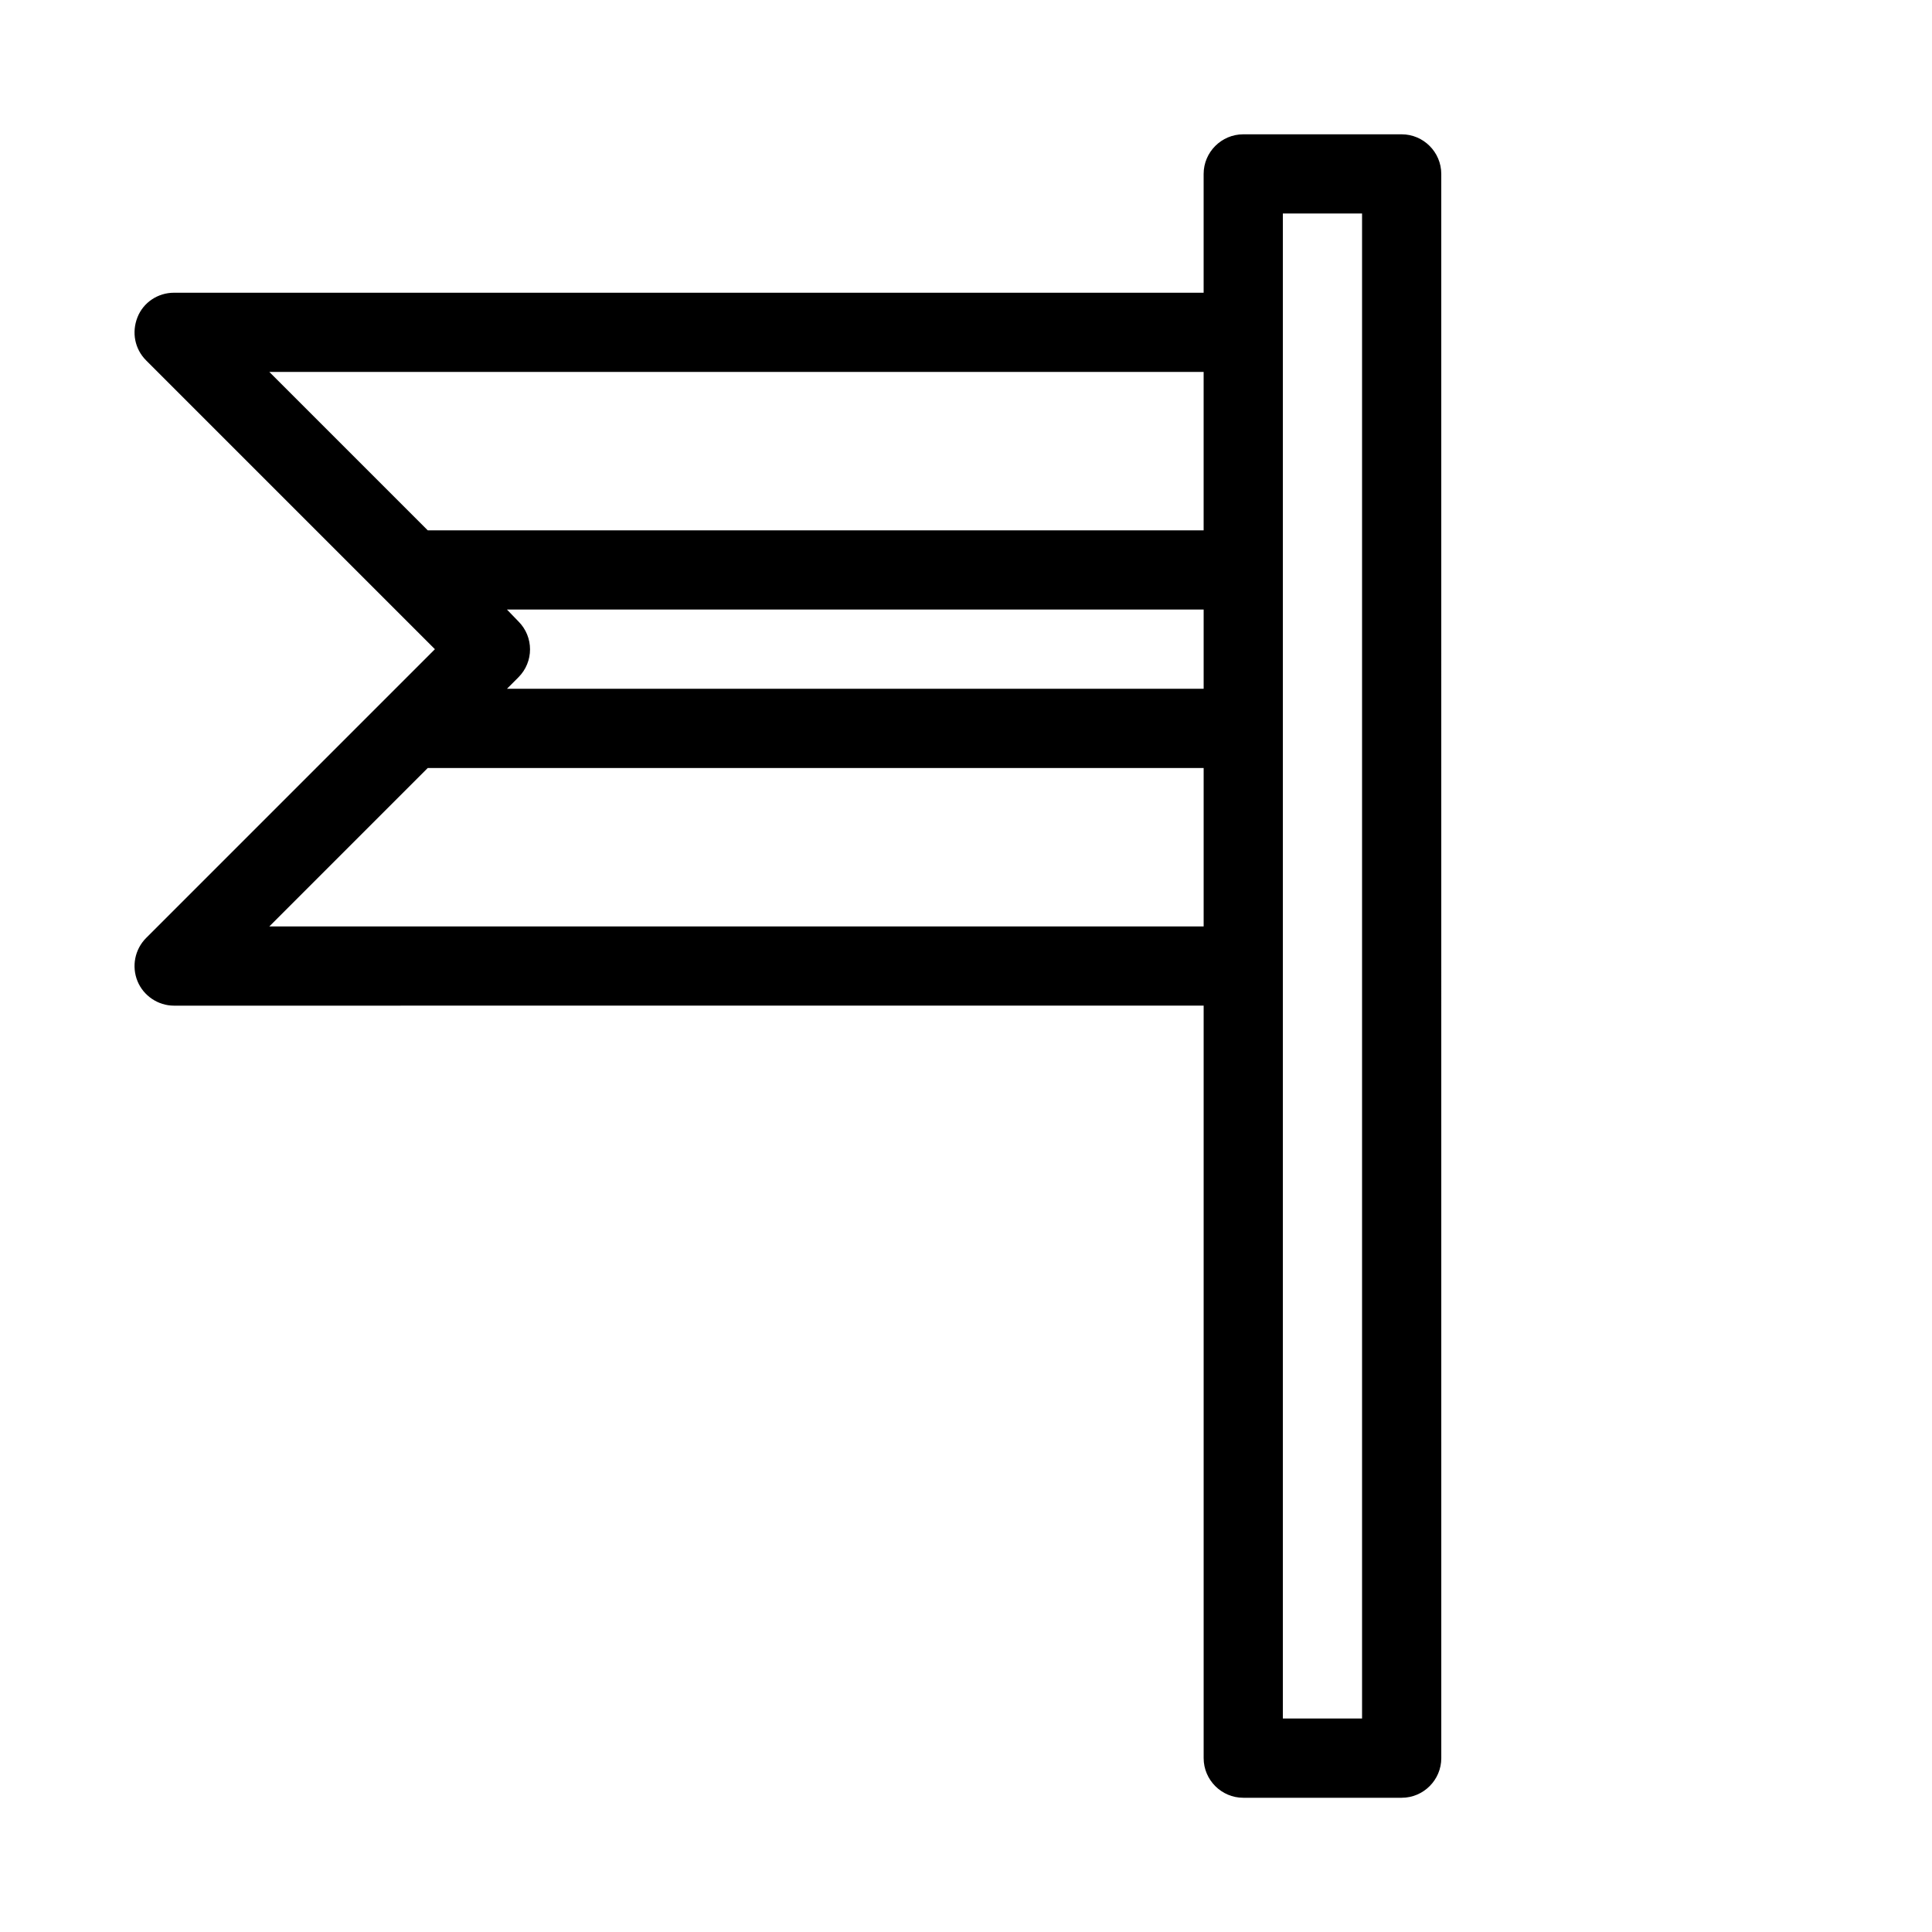
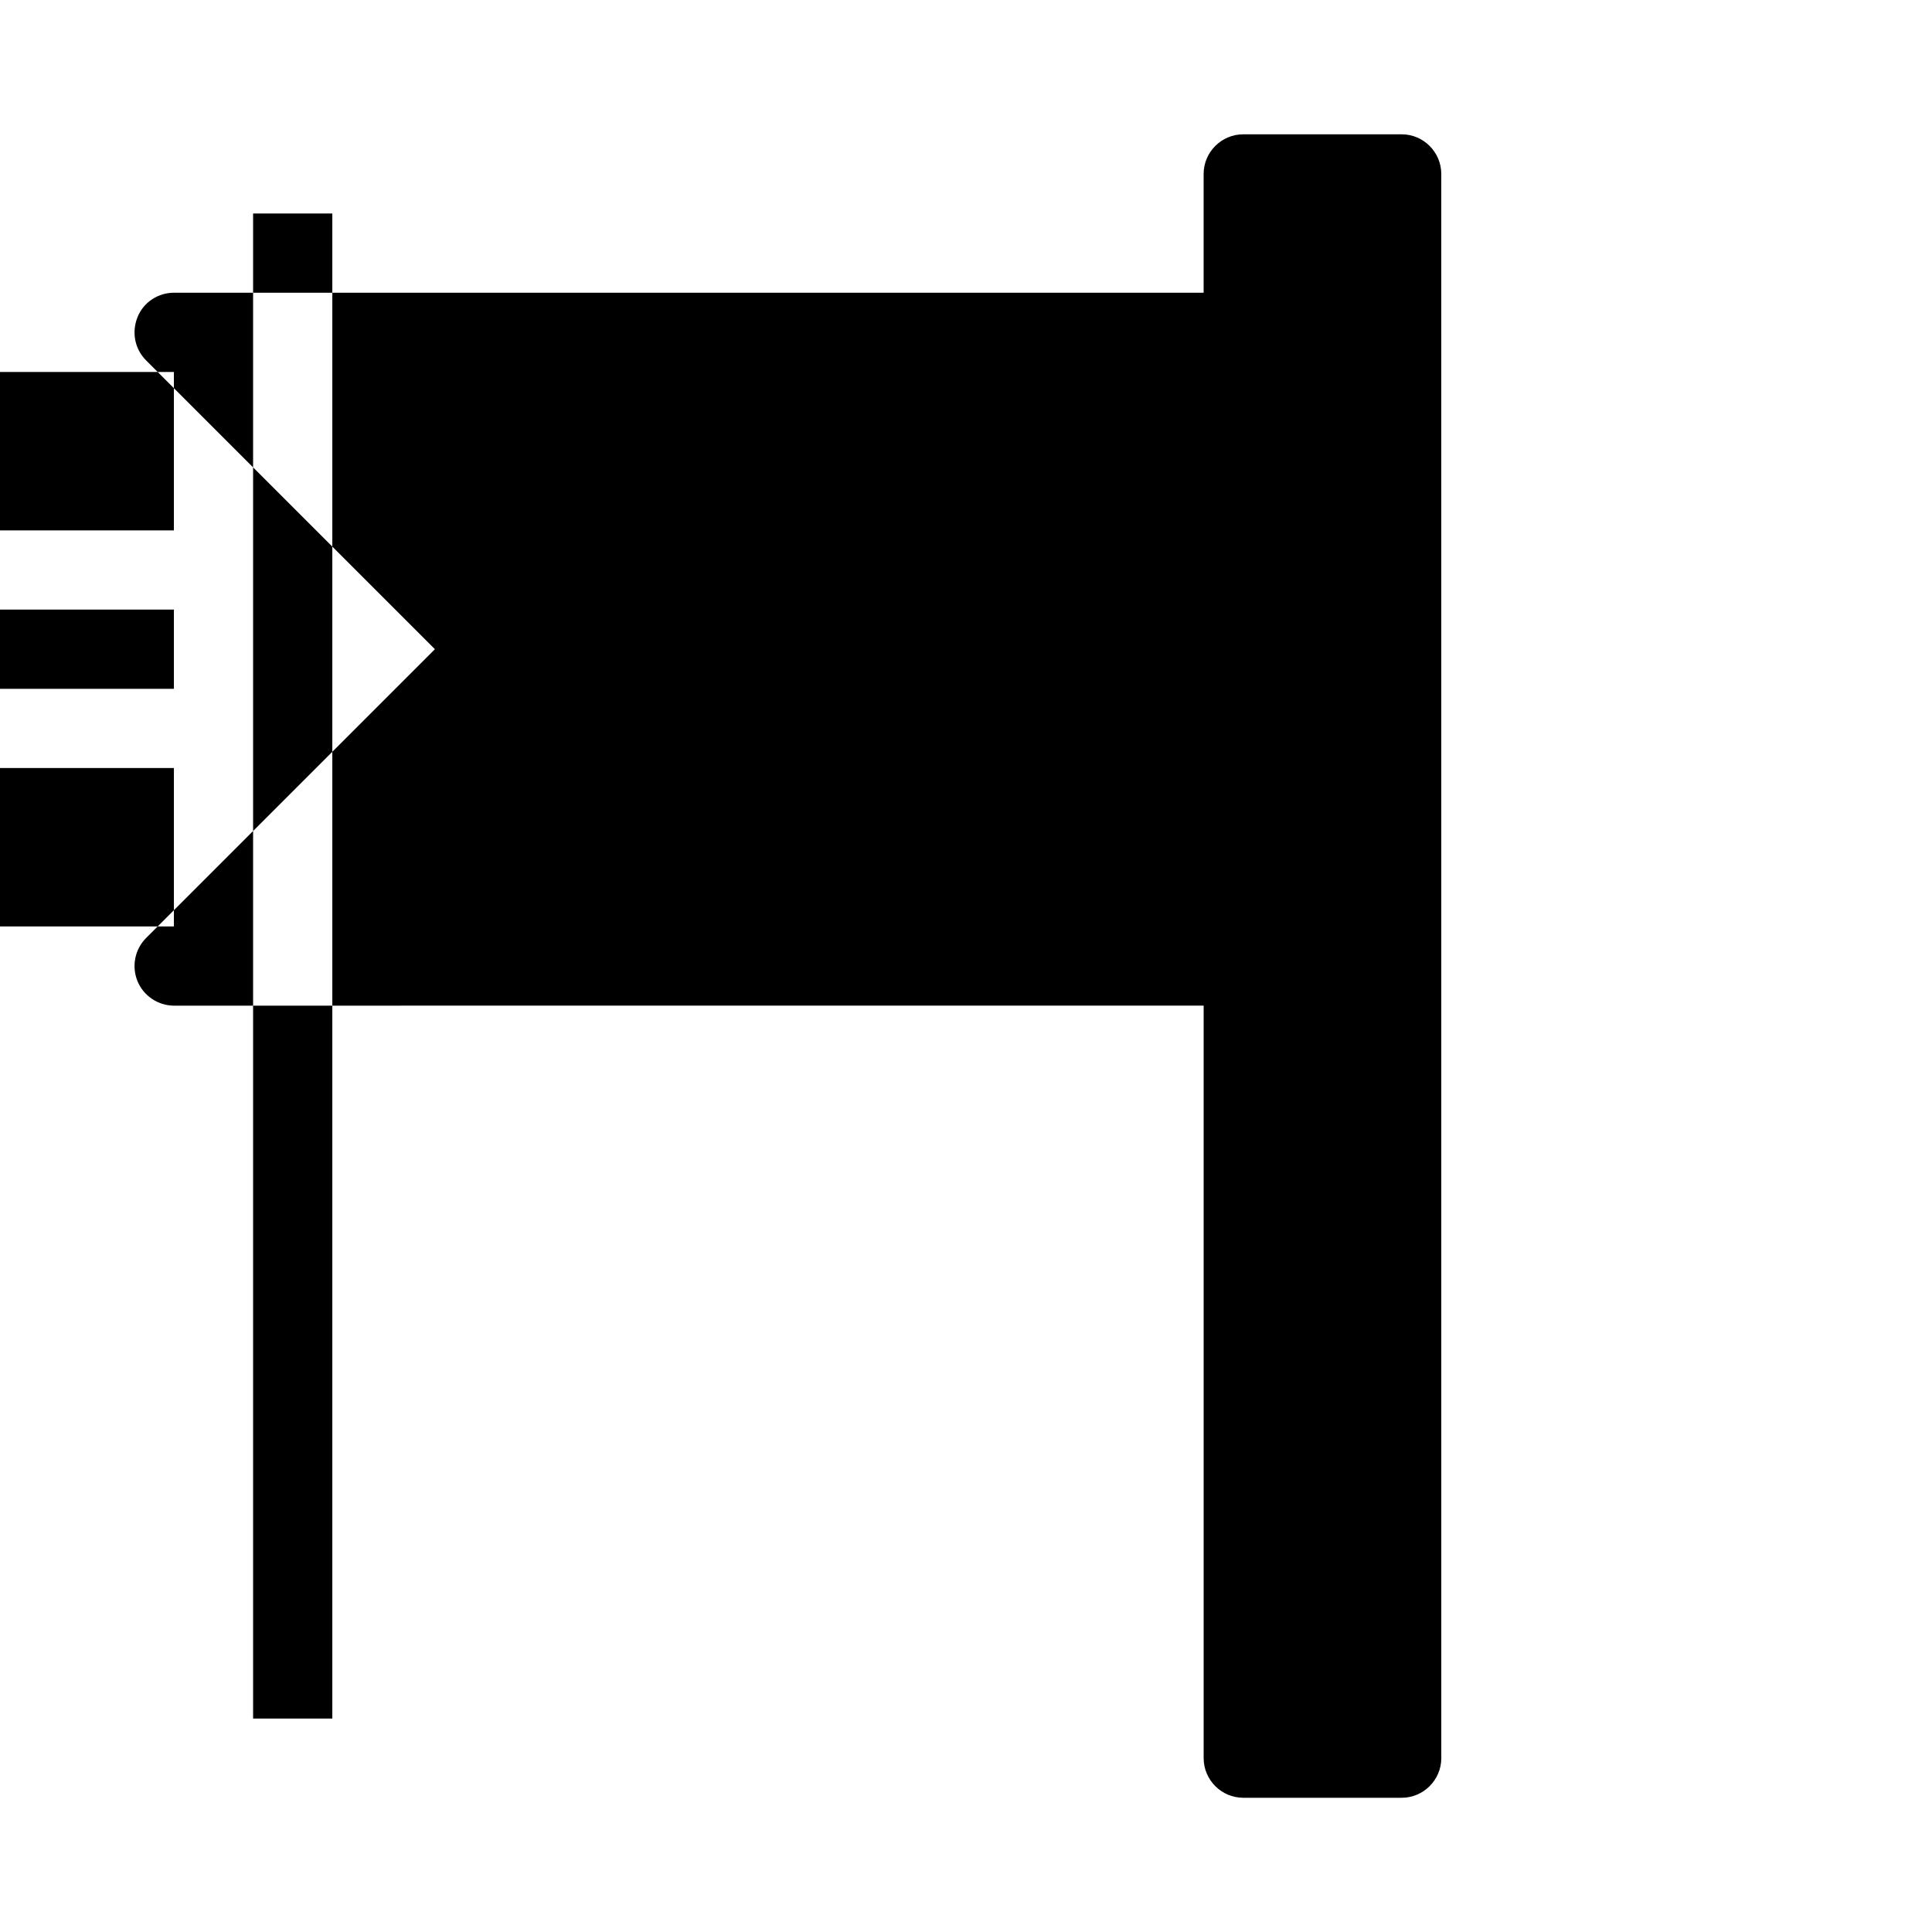
<svg xmlns="http://www.w3.org/2000/svg" fill="#000000" width="800px" height="800px" version="1.1" viewBox="144 144 512 512">
-   <path d="m462.98 410.5v199.43c0 5.773 4.723 10.496 10.496 10.496h41.984c5.773 0 10.496-4.723 10.496-10.496l-0.004-419.84c0-5.773-4.723-10.496-10.496-10.496h-41.984c-5.773 0-10.496 4.723-10.496 10.496v31.488h-272.89c-4.199 0-8.082 2.519-9.656 6.508s-0.734 8.398 2.309 11.441l76.516 76.516-76.516 76.516c-3.043 3.043-3.883 7.559-2.309 11.441 1.574 3.883 5.457 6.508 9.656 6.508zm20.988-73.473v-136.45h20.992v398.85h-20.992zm-20.988-10.496h-184.63l3.043-3.043c4.094-4.094 4.094-10.707 0-14.801l-3.043-3.148h184.63zm-205.62-41.984-41.984-41.984h247.6v41.984zm0 62.977h205.62v41.984h-247.6z" />
+   <path d="m462.98 410.5v199.43c0 5.773 4.723 10.496 10.496 10.496h41.984c5.773 0 10.496-4.723 10.496-10.496l-0.004-419.84c0-5.773-4.723-10.496-10.496-10.496h-41.984c-5.773 0-10.496 4.723-10.496 10.496v31.488h-272.89c-4.199 0-8.082 2.519-9.656 6.508s-0.734 8.398 2.309 11.441l76.516 76.516-76.516 76.516c-3.043 3.043-3.883 7.559-2.309 11.441 1.574 3.883 5.457 6.508 9.656 6.508m20.988-73.473v-136.45h20.992v398.85h-20.992zm-20.988-10.496h-184.63l3.043-3.043c4.094-4.094 4.094-10.707 0-14.801l-3.043-3.148h184.63zm-205.62-41.984-41.984-41.984h247.6v41.984zm0 62.977h205.62v41.984h-247.6z" />
</svg>